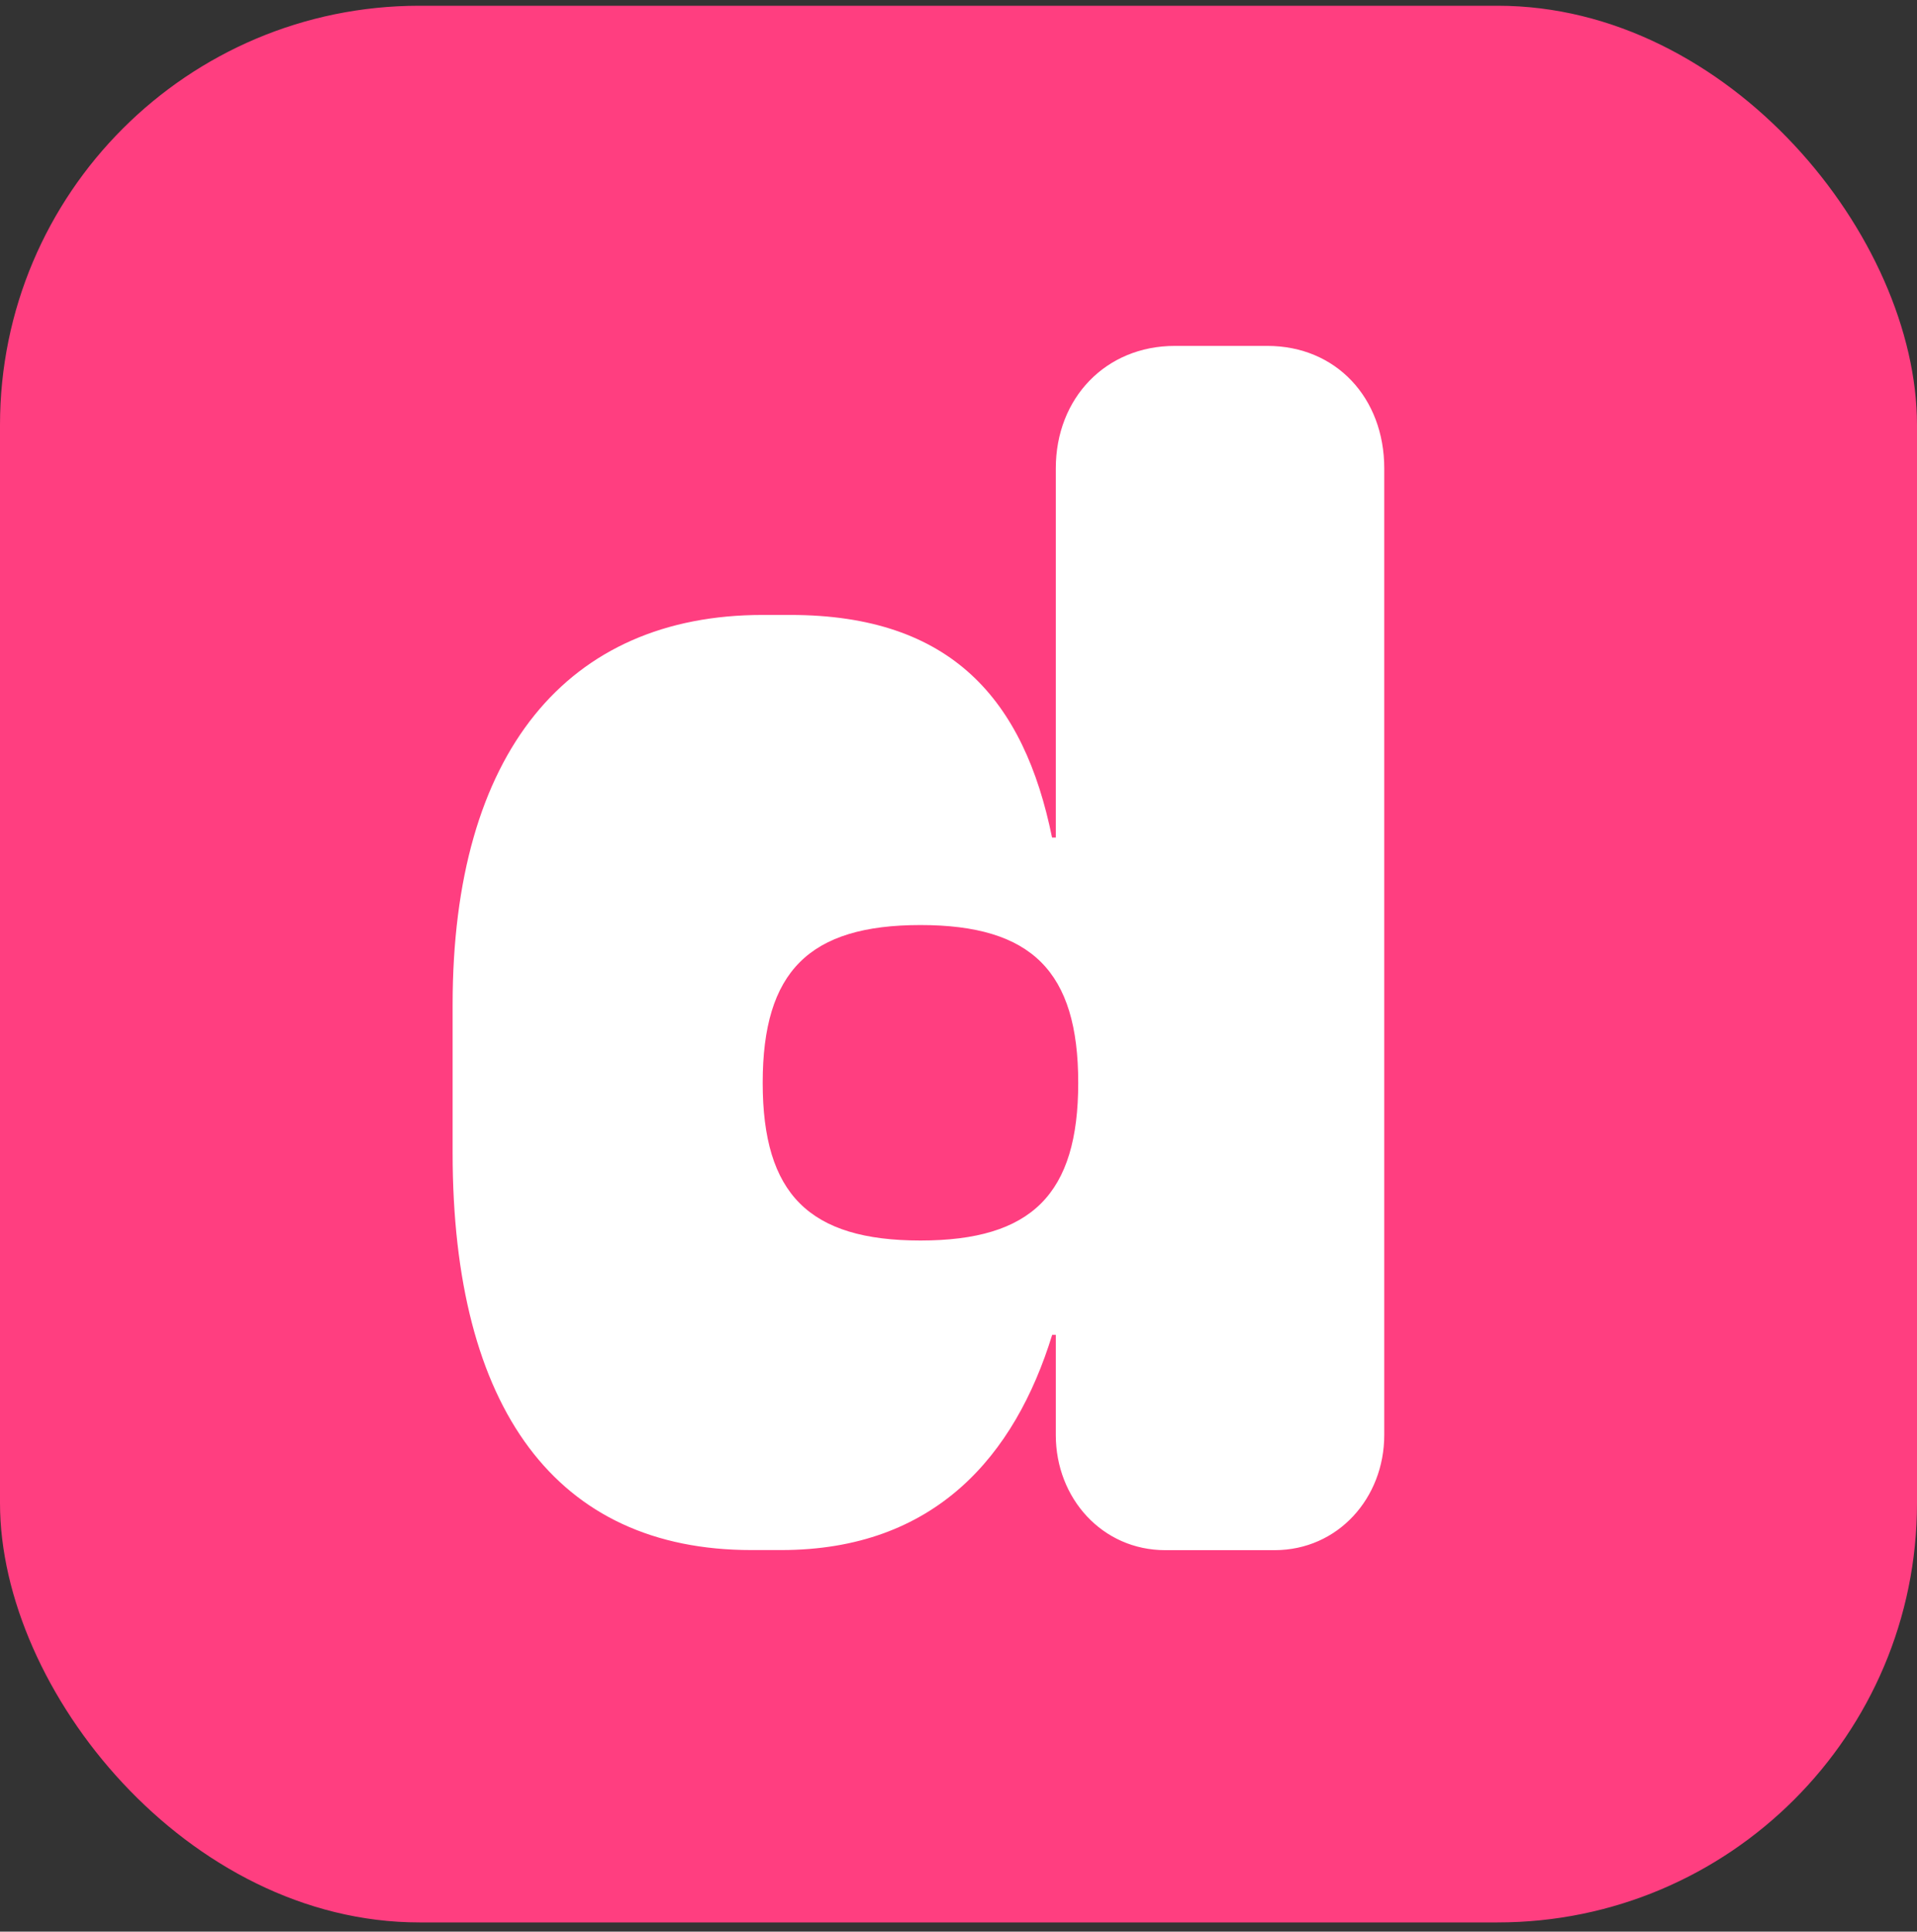
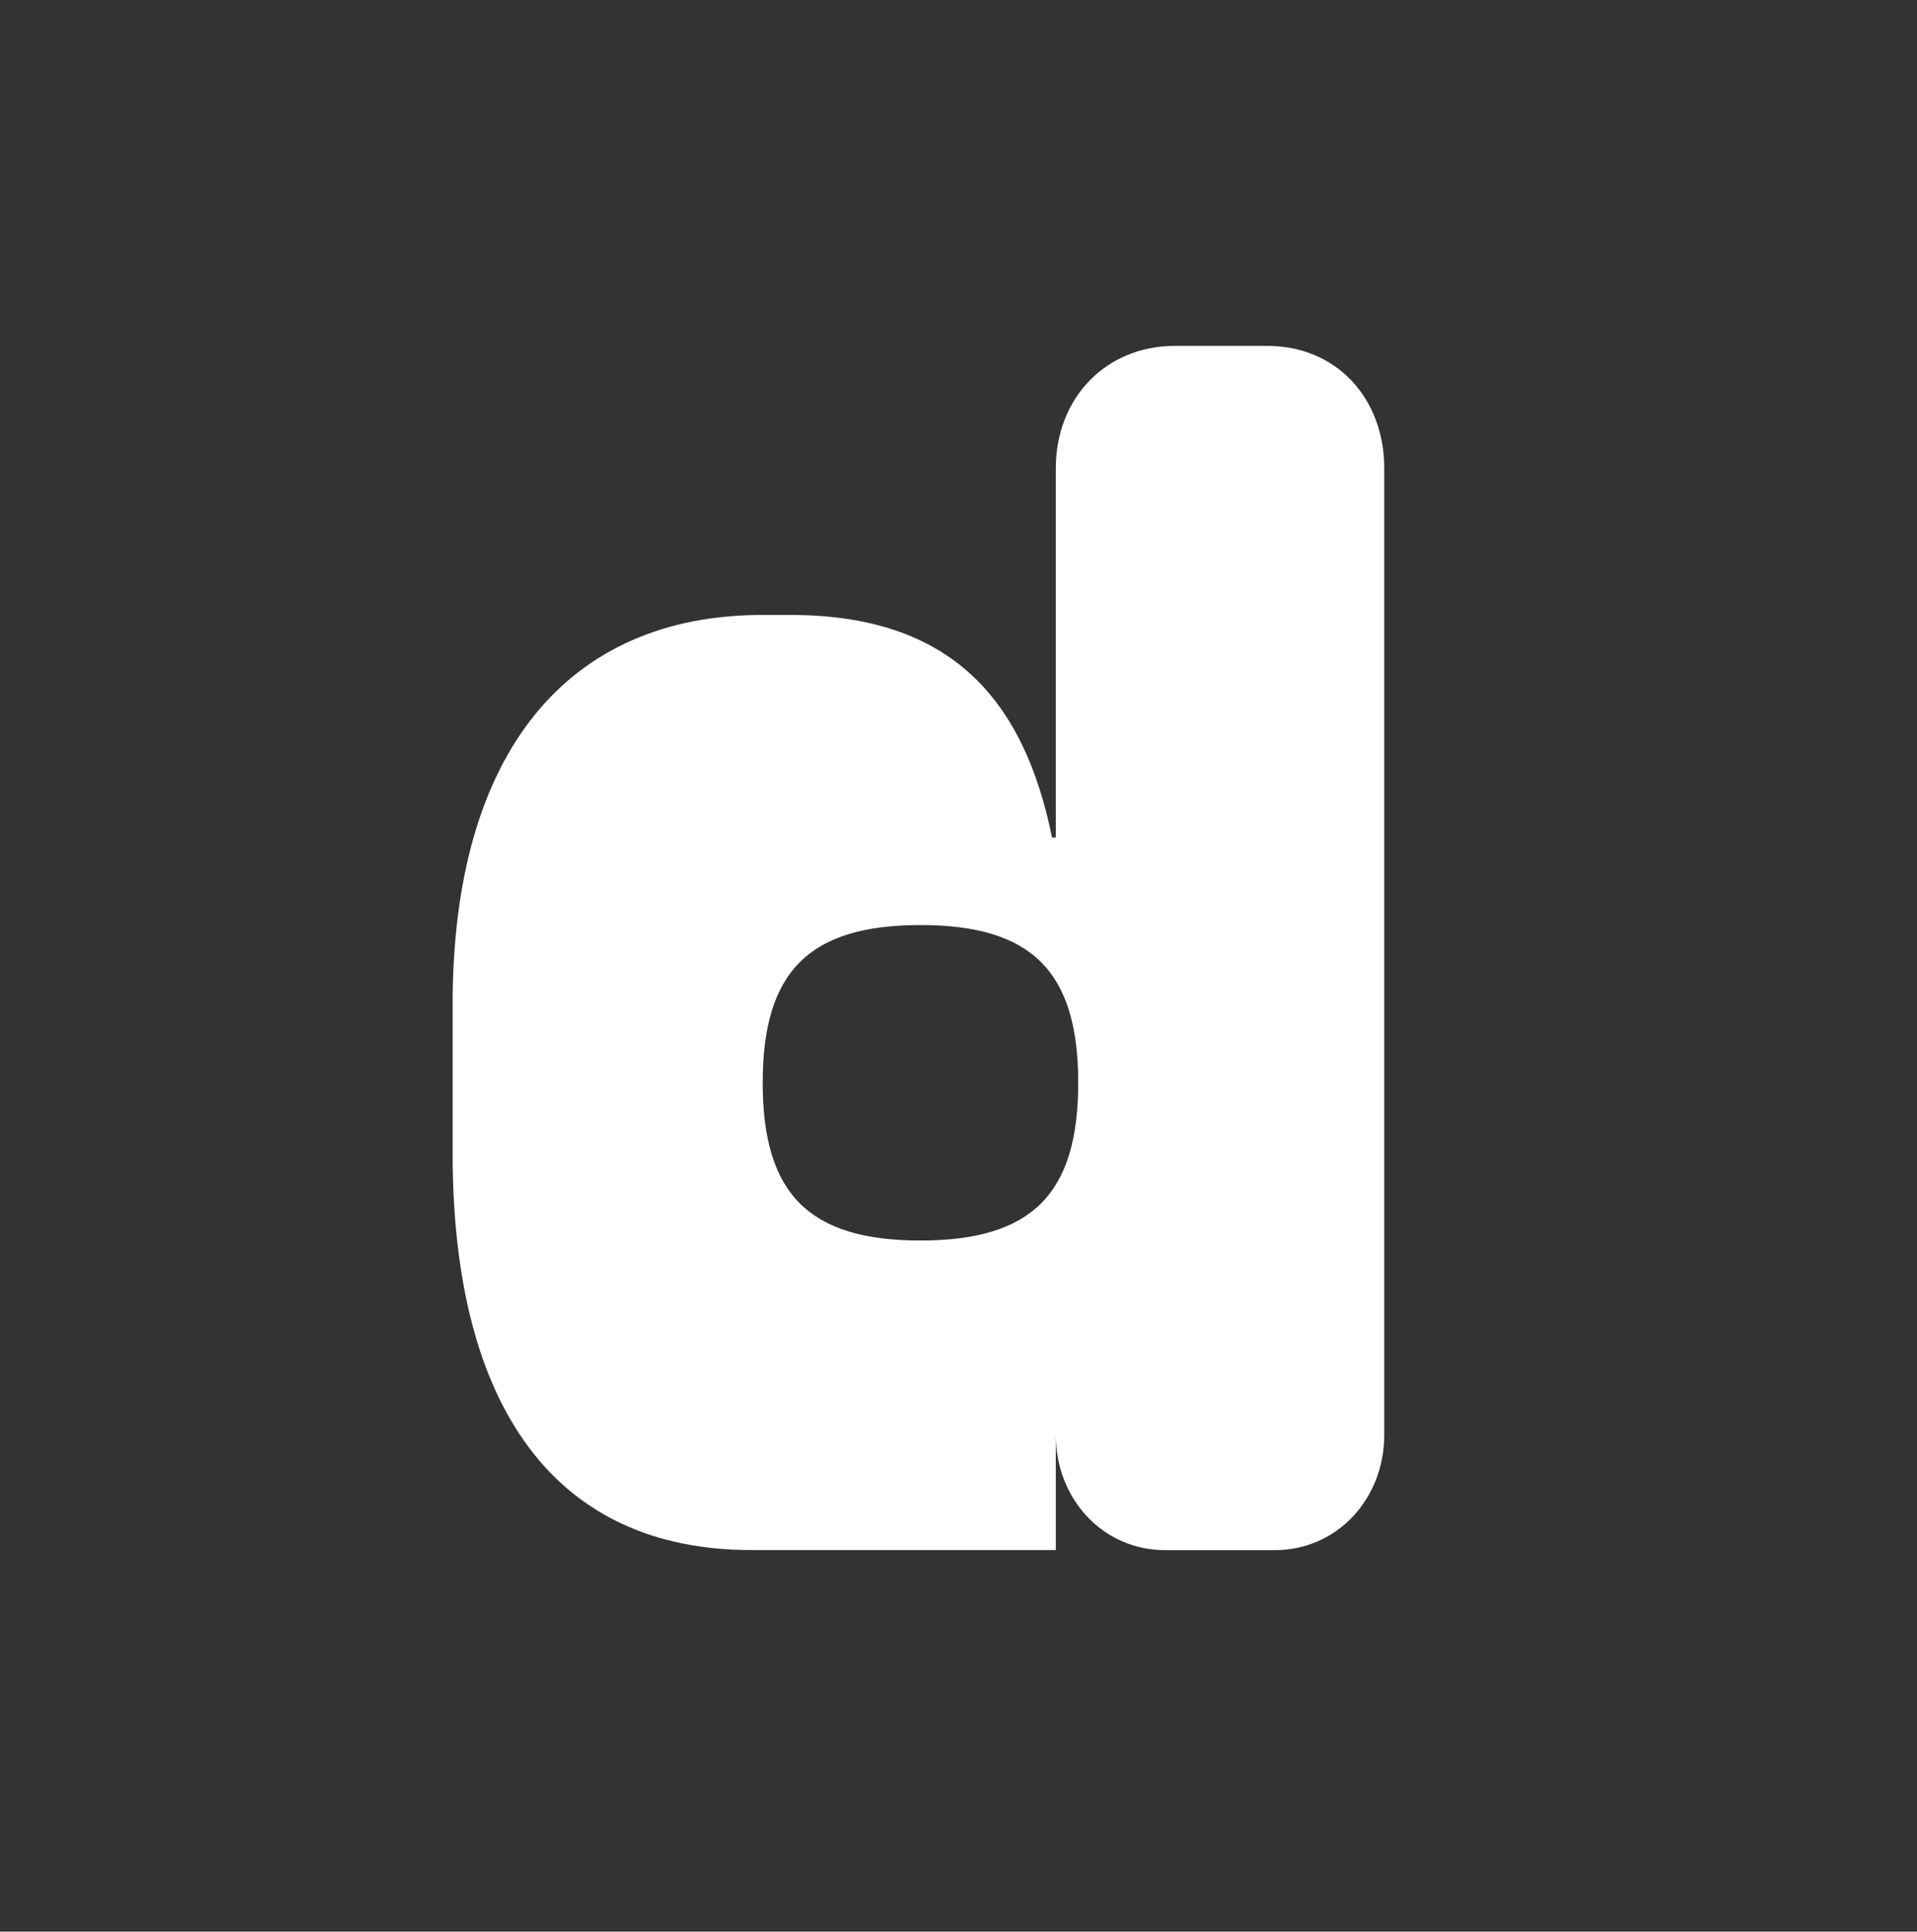
<svg xmlns="http://www.w3.org/2000/svg" width="128" height="129" viewBox="0 0 128 129" fill="none">
  <rect x="0" y="0" width="128" height="129" fill="#333333" stroke="none" />
-   <rect y="0.384" width="128" height="128" rx="28" fill="#FF3E80" />
-   <path fill-rule="evenodd" clip-rule="evenodd" d="M70.497 31.28L70.497 55.934H70.246C68.385 46.767 63.559 41.068 52.773 41.068H50.913C37.907 41.068 30.222 50.236 30.222 67.089L30.222 77.003C30.222 94.098 37.161 103.517 50.167 103.517H52.162C62.444 103.517 67.774 97.199 70.255 89.145H70.497L70.497 95.839C70.497 100.054 73.598 103.524 77.805 103.524H85.121C89.336 103.515 92.428 100.045 92.428 95.83L92.428 31.28C92.428 26.571 89.21 23.101 84.627 23.101H78.434C73.85 23.101 70.497 26.571 70.497 31.28ZM50.926 72.311C50.926 79.744 54.027 82.845 61.46 82.845C68.893 82.845 71.994 79.744 71.994 72.311C71.994 64.878 68.893 61.777 61.46 61.777C54.027 61.777 50.926 64.878 50.926 72.311Z" fill="white" />
+   <path fill-rule="evenodd" clip-rule="evenodd" d="M70.497 31.28L70.497 55.934H70.246C68.385 46.767 63.559 41.068 52.773 41.068H50.913C37.907 41.068 30.222 50.236 30.222 67.089L30.222 77.003C30.222 94.098 37.161 103.517 50.167 103.517H52.162H70.497L70.497 95.839C70.497 100.054 73.598 103.524 77.805 103.524H85.121C89.336 103.515 92.428 100.045 92.428 95.83L92.428 31.28C92.428 26.571 89.21 23.101 84.627 23.101H78.434C73.85 23.101 70.497 26.571 70.497 31.28ZM50.926 72.311C50.926 79.744 54.027 82.845 61.46 82.845C68.893 82.845 71.994 79.744 71.994 72.311C71.994 64.878 68.893 61.777 61.46 61.777C54.027 61.777 50.926 64.878 50.926 72.311Z" fill="white" />
</svg>